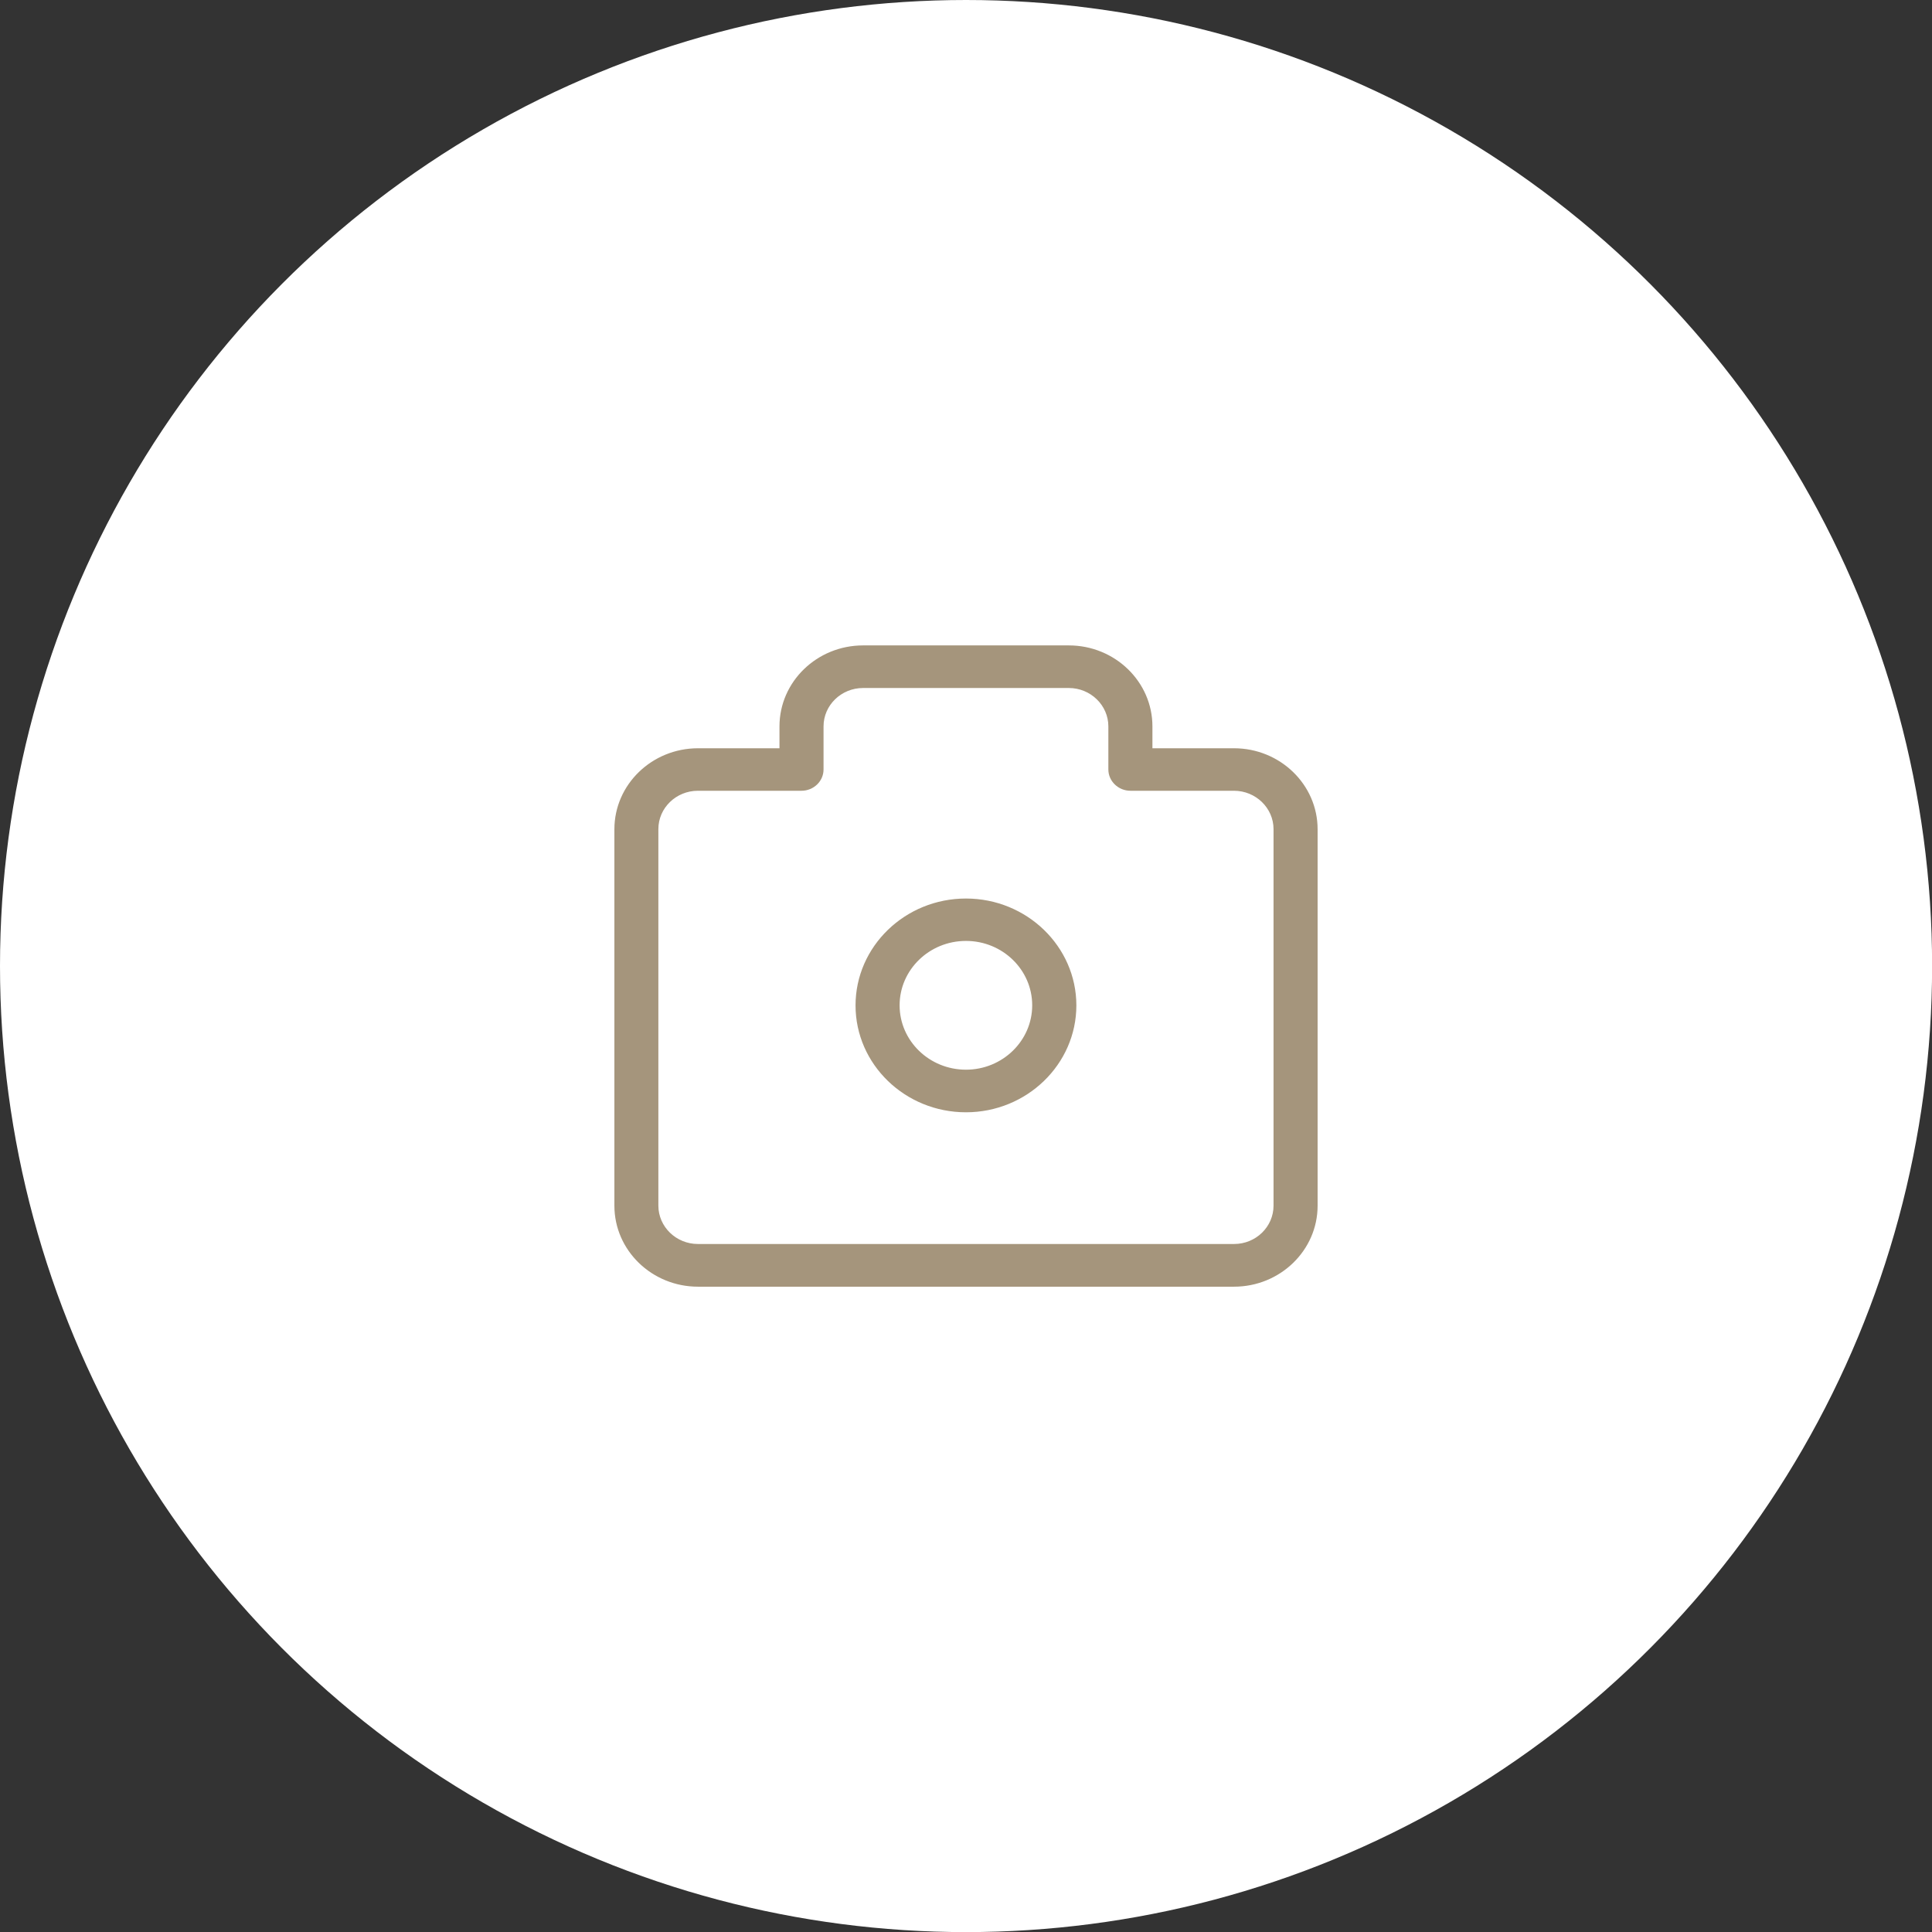
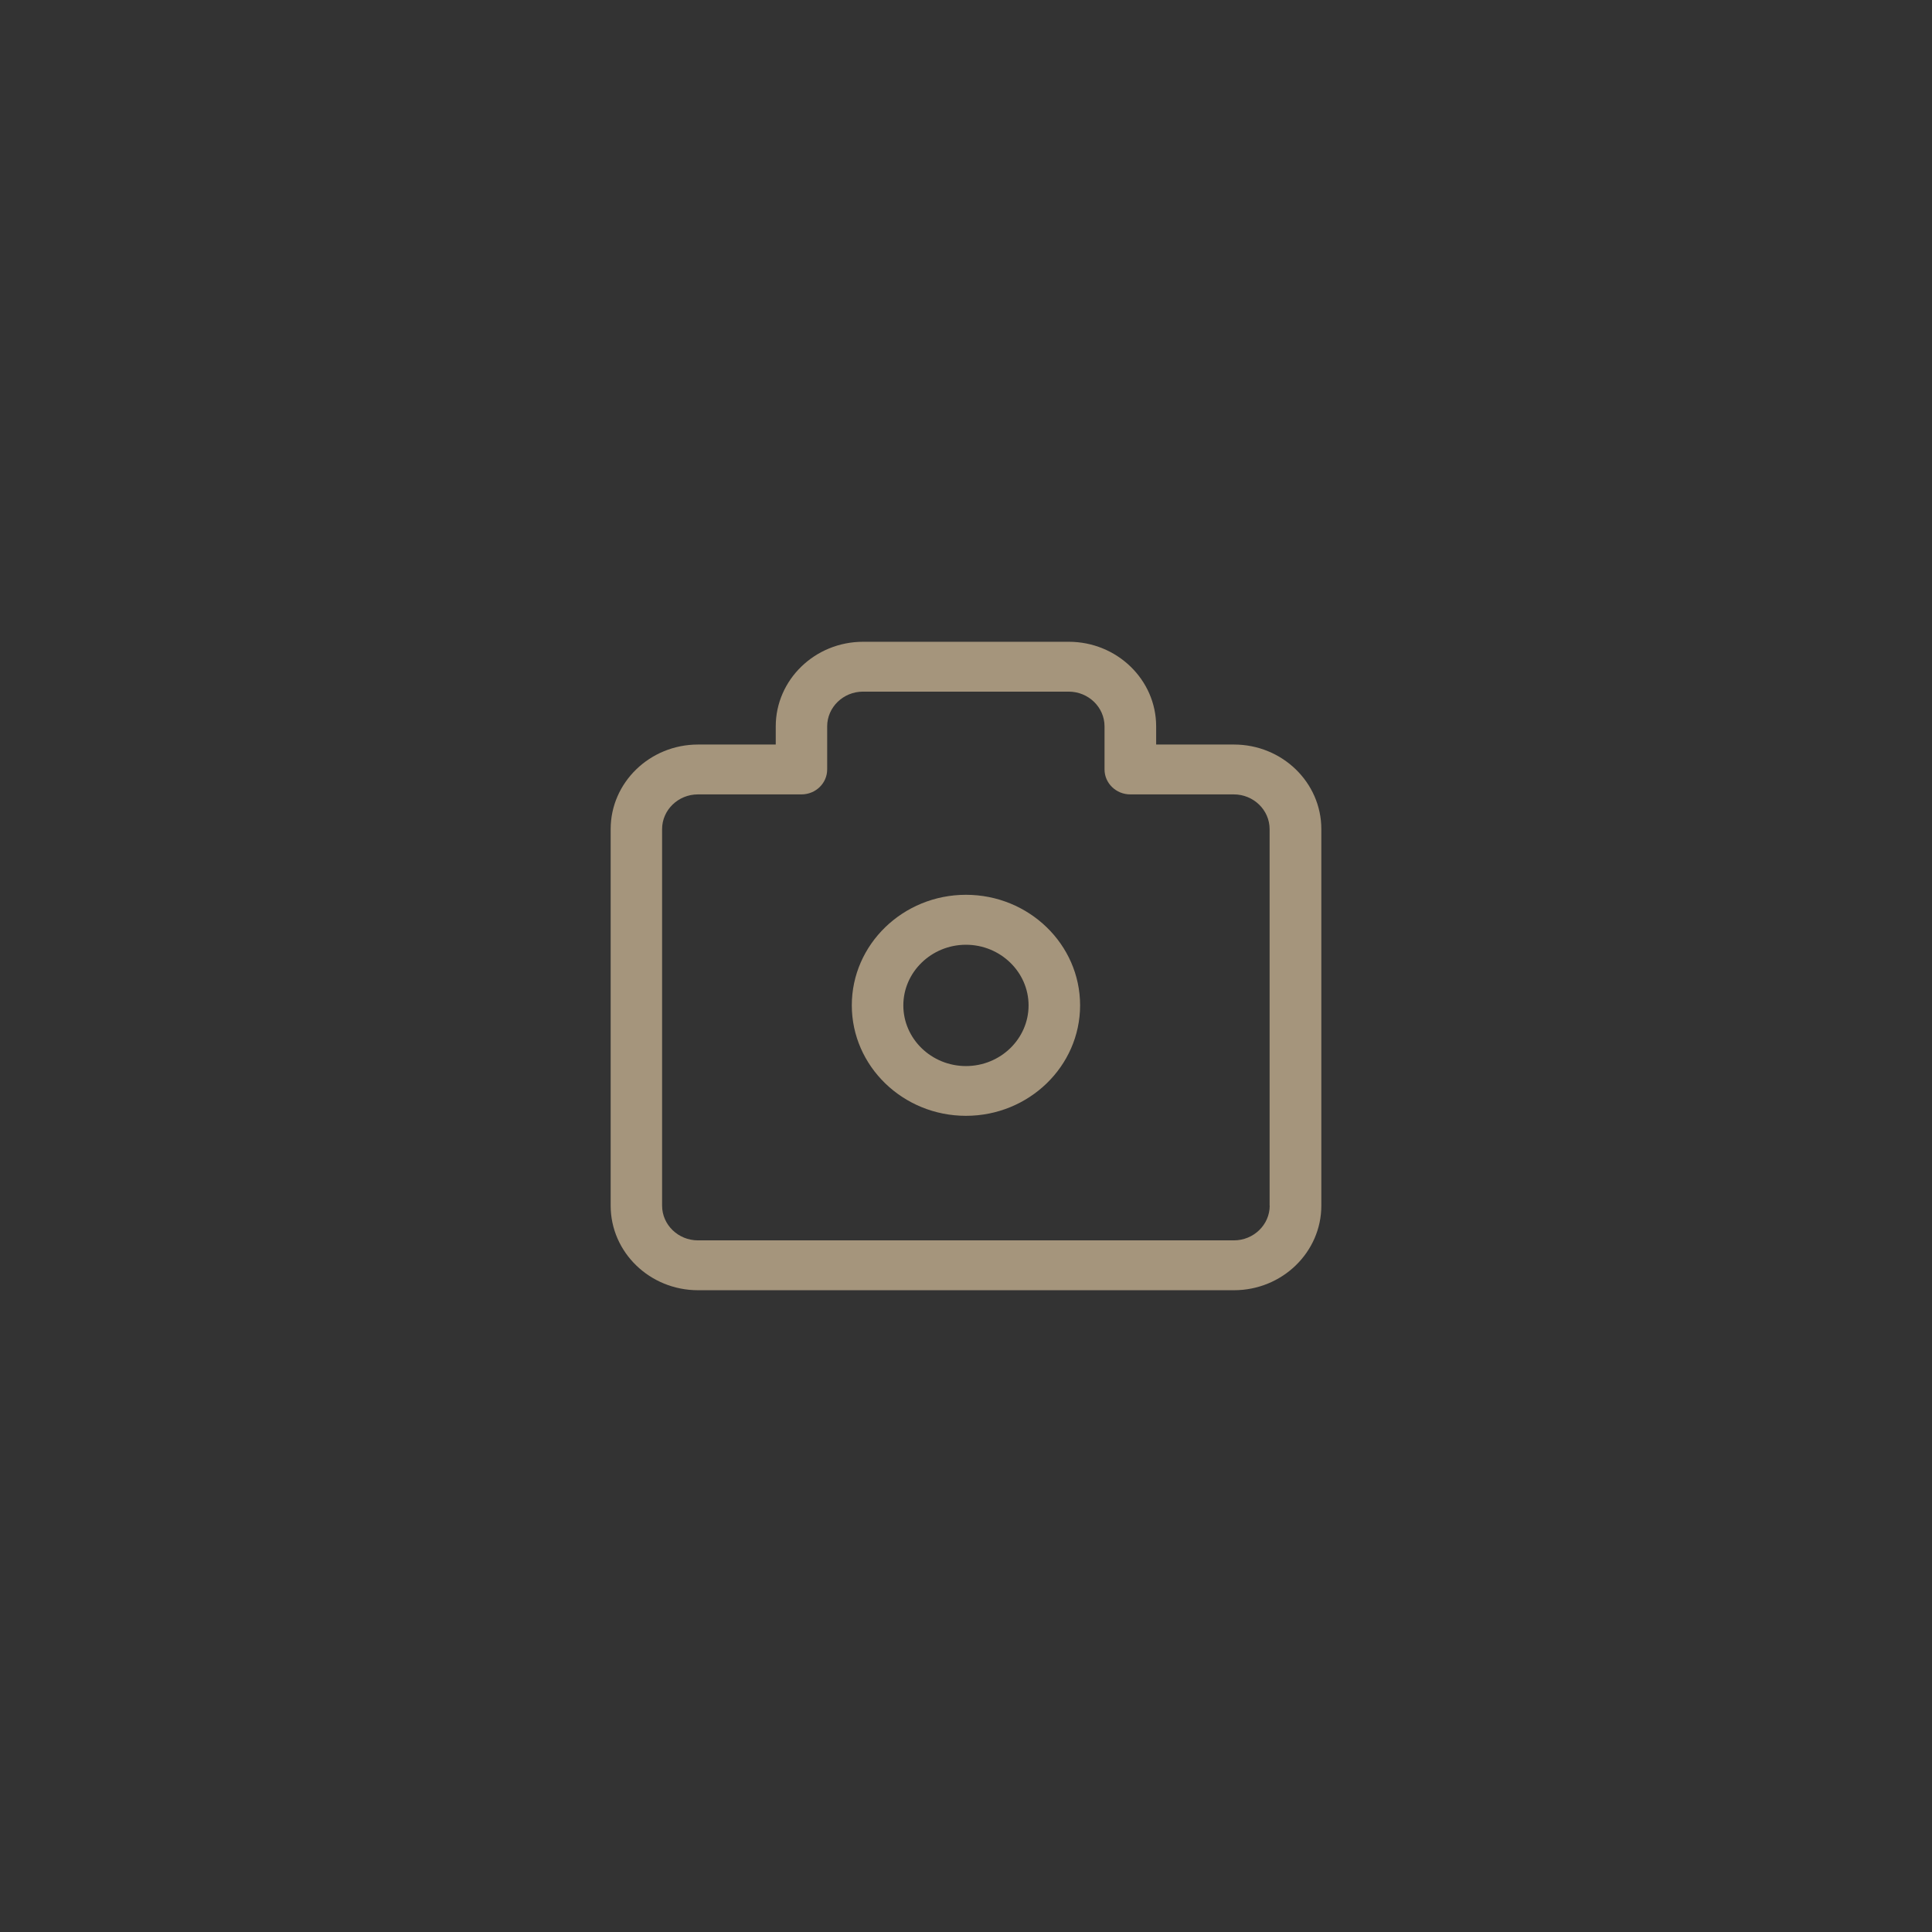
<svg xmlns="http://www.w3.org/2000/svg" id="Calque_1" data-name="Calque 1" viewBox="0 0 196.85 196.85">
  <rect x="0" y="0" width="196.85" height="196.85" fill="#333333" stroke="none" />
-   <circle cx="98.43" cy="98.43" r="98.43" style="fill: #fff;" />
  <g>
    <path d="M125.72,75.86h-7.92v-1.85c0-4.76-4-8.62-8.9-8.62h-20.96c-4.91,0-8.9,3.87-8.9,8.62v1.85h-7.92c-4.91,0-8.9,3.87-8.9,8.62v38.36c0,4.76,3.99,8.62,8.9,8.62h54.61c4.91,0,8.9-3.87,8.9-8.62v-38.36c0-4.76-3.99-8.62-8.9-8.62h-.01ZM129.37,122.84c0,1.95-1.64,3.54-3.65,3.54h-54.61c-2.01,0-3.65-1.59-3.65-3.54v-38.36c0-1.95,1.64-3.54,3.65-3.54h10.55c1.45,0,2.62-1.14,2.62-2.54v-4.39c0-1.95,1.64-3.54,3.65-3.54h20.96c2.01,0,3.65,1.59,3.65,3.54v4.39c0,1.4,1.18,2.54,2.62,2.54h10.55c2.01,0,3.65,1.59,3.65,3.54v38.36h.01ZM98.42,91.17c-6.41,0-11.63,5.05-11.63,11.26s5.22,11.26,11.63,11.26,11.63-5.05,11.63-11.26-5.22-11.26-11.63-11.26ZM98.42,108.62c-3.52,0-6.38-2.78-6.38-6.18s2.87-6.18,6.38-6.18,6.38,2.78,6.38,6.18-2.86,6.18-6.38,6.18Z" style="fill: #a5957c;" />
-     <path d="M125.73,131.84h-54.61c-5.11,0-9.27-4.04-9.27-9v-38.36c0-4.96,4.16-9,9.27-9h7.55v-1.48c0-4.96,4.16-9,9.27-9h20.96c5.11,0,9.27,4.04,9.27,9v1.48h7.56c5.11,0,9.27,4.04,9.27,9v38.36c0,4.96-4.16,9-9.27,9ZM71.12,76.24c-4.7,0-8.52,3.7-8.52,8.25v38.36c0,4.55,3.82,8.25,8.52,8.25h54.61c4.7,0,8.52-3.7,8.52-8.25v-38.36c0-4.55-3.82-8.25-8.52-8.25h-8.31v-2.23c0-4.55-3.82-8.25-8.52-8.25h-20.96c-4.7,0-8.52,3.7-8.52,8.25v2.23h-8.3ZM125.72,126.75h-54.61c-2.22,0-4.03-1.76-4.03-3.91v-38.36c0-2.16,1.81-3.91,4.03-3.91h10.55c1.24,0,2.25-.97,2.25-2.17v-4.39c0-2.16,1.81-3.91,4.03-3.91h20.96c2.22,0,4.03,1.76,4.03,3.91v4.39c0,1.19,1.01,2.17,2.25,2.17h10.55c2.22,0,4.03,1.76,4.03,3.91v38.36c0,2.16-1.8,3.91-4.02,3.91ZM71.11,81.32c-1.81,0-3.28,1.42-3.28,3.16v38.36c0,1.74,1.47,3.16,3.28,3.16h54.61c1.72,0,3.14-1.29,3.27-2.92v-38.6c0-1.74-1.47-3.16-3.28-3.16h-10.55c-1.65,0-3-1.31-3-2.92v-4.39c0-1.74-1.47-3.16-3.28-3.16h-20.96c-1.81,0-3.28,1.42-3.28,3.16v4.39c0,1.61-1.34,2.92-3,2.92h-10.55ZM98.42,114.08c-6.62,0-12-5.22-12-11.64s5.38-11.64,12-11.64,12,5.22,12,11.64-5.38,11.64-12,11.64ZM98.42,91.55c-6.2,0-11.25,4.88-11.25,10.89s5.05,10.89,11.25,10.89,11.25-4.89,11.25-10.89-5.05-10.89-11.25-10.89ZM98.42,108.99c-3.73,0-6.76-2.94-6.76-6.56s3.03-6.56,6.76-6.56,6.75,2.94,6.75,6.56-3.03,6.56-6.75,6.56ZM98.42,96.63c-3.31,0-6.01,2.6-6.01,5.81s2.69,5.81,6.01,5.81,6-2.6,6-5.81-2.69-5.81-6-5.81Z" style="fill: #fff;" />
  </g>
</svg>